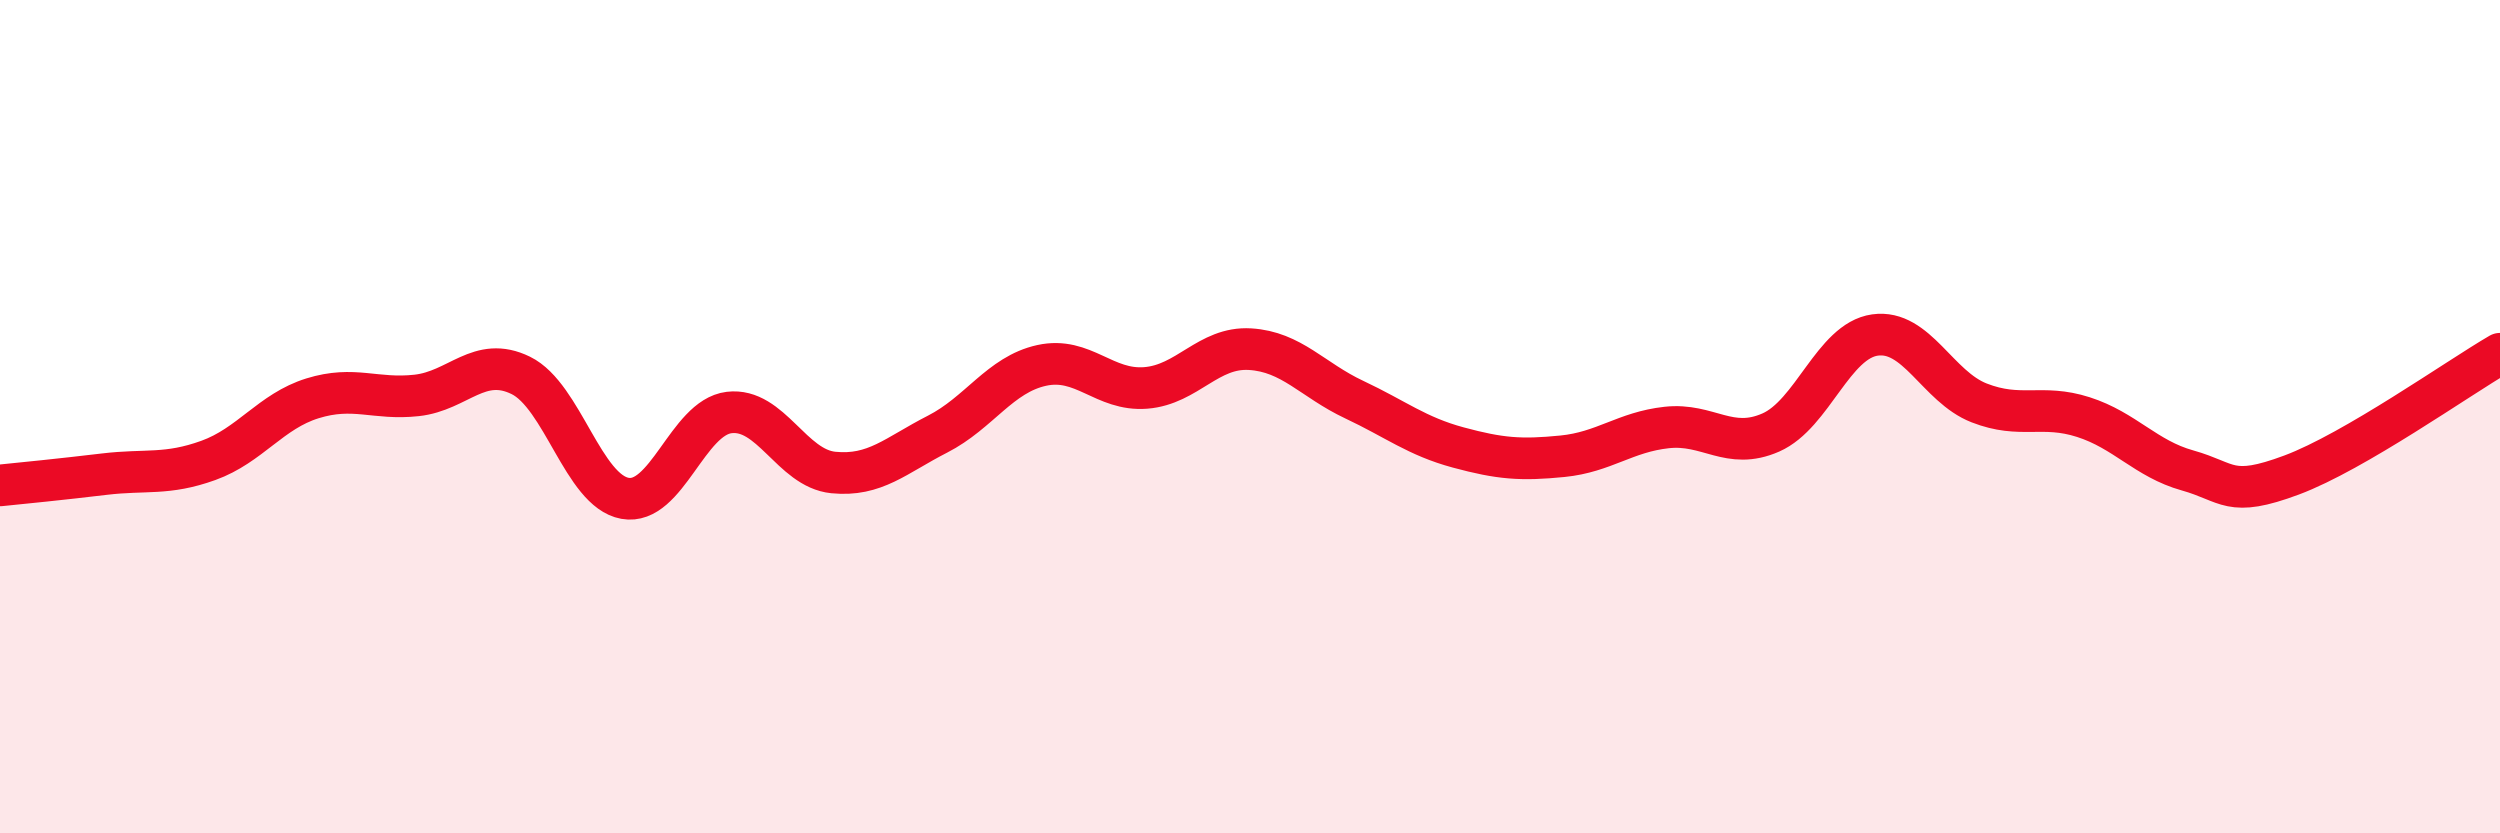
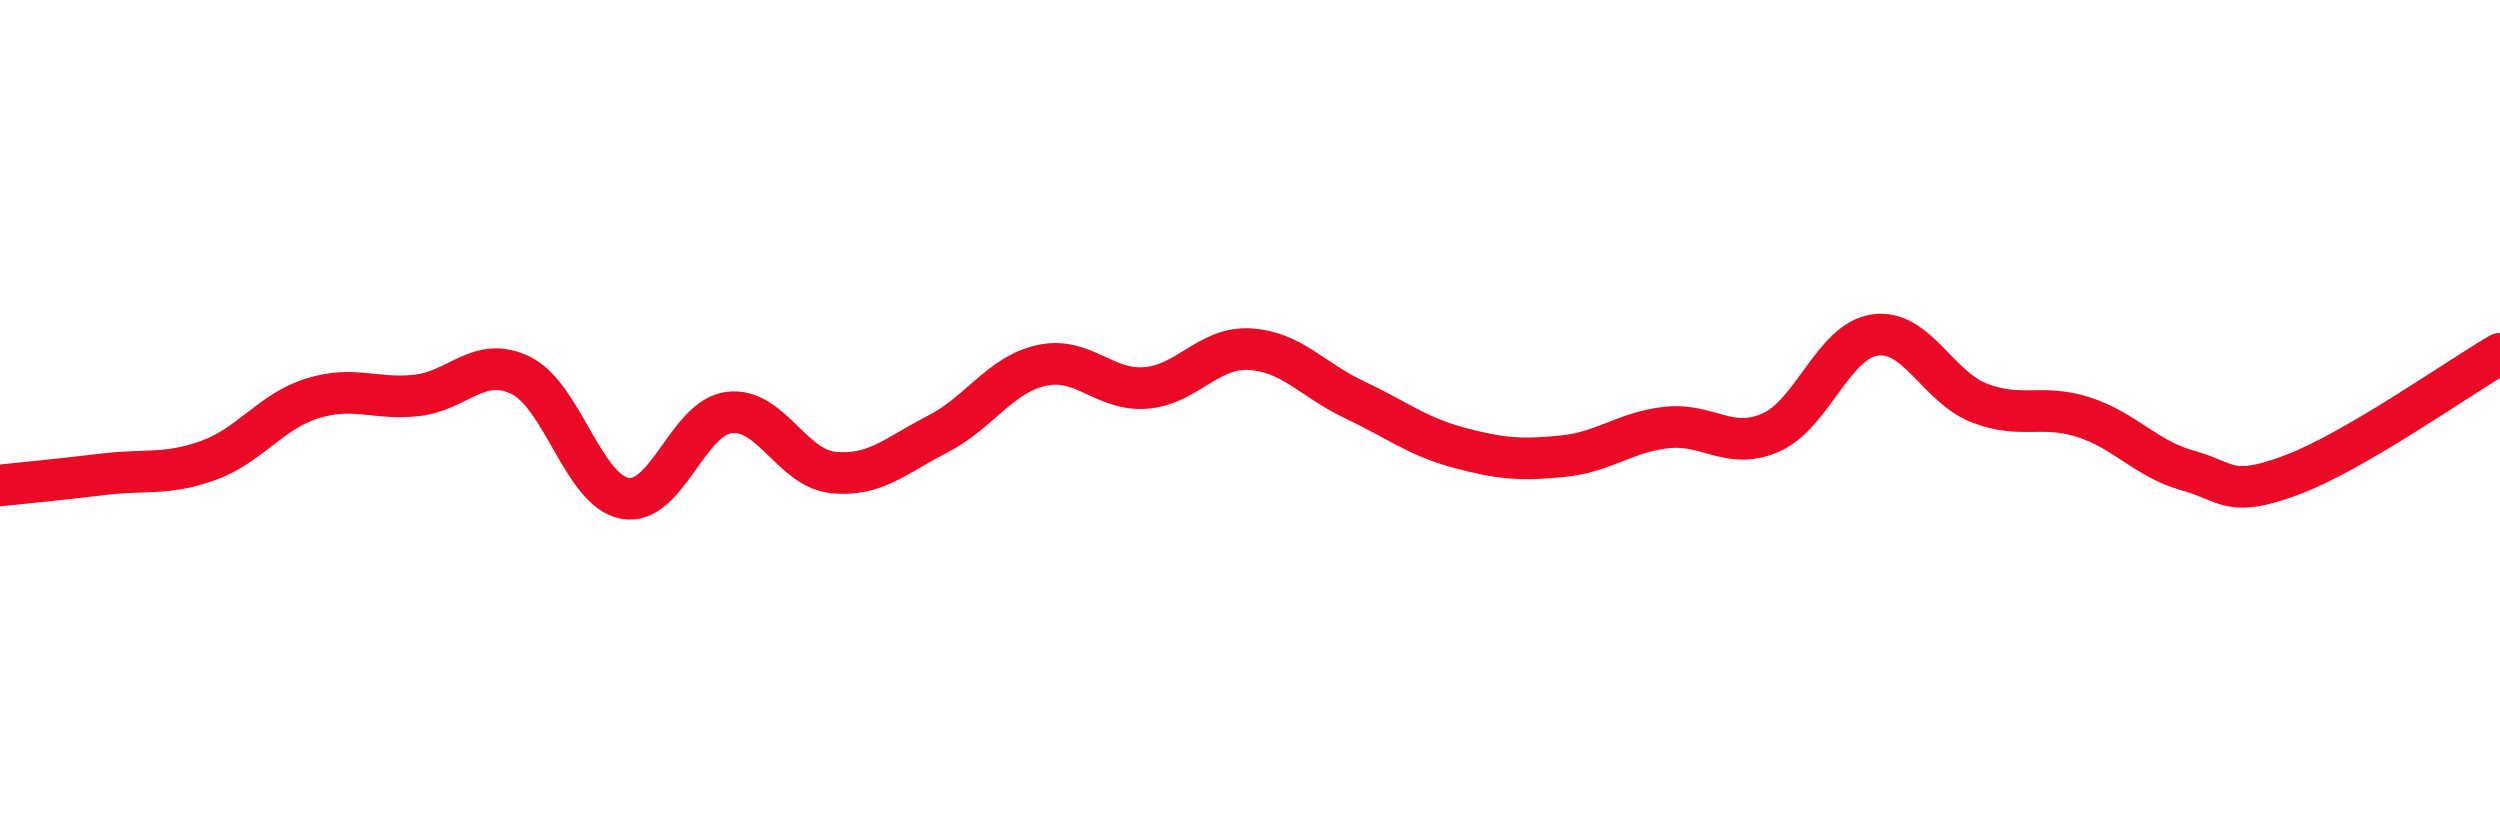
<svg xmlns="http://www.w3.org/2000/svg" width="60" height="20" viewBox="0 0 60 20">
-   <path d="M 0,11.65 C 0.5,11.6 1.5,11.5 2.5,11.38 C 3.5,11.26 4,11.41 5,11.05 C 6,10.69 6.5,9.87 7.5,9.56 C 8.5,9.25 9,9.6 10,9.49 C 11,9.38 11.5,8.52 12.5,9.01 C 13.5,9.5 14,11.78 15,11.96 C 16,12.14 16.5,10.02 17.5,9.9 C 18.5,9.78 19,11.24 20,11.34 C 21,11.44 21.5,10.93 22.5,10.42 C 23.5,9.91 24,8.99 25,8.77 C 26,8.55 26.5,9.39 27.5,9.31 C 28.5,9.23 29,8.32 30,8.38 C 31,8.44 31.5,9.12 32.5,9.59 C 33.5,10.06 34,10.47 35,10.74 C 36,11.01 36.5,11.05 37.5,10.95 C 38.5,10.85 39,10.37 40,10.26 C 41,10.15 41.5,10.82 42.5,10.38 C 43.5,9.94 44,8.18 45,8.04 C 46,7.9 46.5,9.28 47.5,9.67 C 48.5,10.06 49,9.69 50,10.01 C 51,10.33 51.5,11.01 52.5,11.29 C 53.5,11.57 53.5,11.96 55,11.4 C 56.5,10.84 59,9.07 60,8.49L60 20L0 20Z" fill="#EB0A25" opacity="0.1" stroke-linecap="round" stroke-linejoin="round" />
  <path d="M 0,11.65 C 0.5,11.6 1.5,11.5 2.5,11.38 C 3.5,11.26 4,11.41 5,11.05 C 6,10.69 6.5,9.87 7.5,9.56 C 8.5,9.25 9,9.6 10,9.49 C 11,9.38 11.5,8.52 12.5,9.01 C 13.5,9.5 14,11.78 15,11.96 C 16,12.14 16.5,10.02 17.5,9.9 C 18.5,9.78 19,11.24 20,11.34 C 21,11.44 21.5,10.93 22.5,10.42 C 23.5,9.91 24,8.99 25,8.77 C 26,8.55 26.5,9.39 27.5,9.31 C 28.5,9.23 29,8.32 30,8.38 C 31,8.44 31.5,9.12 32.5,9.59 C 33.5,10.06 34,10.47 35,10.74 C 36,11.01 36.5,11.05 37.5,10.95 C 38.5,10.85 39,10.37 40,10.26 C 41,10.15 41.5,10.82 42.5,10.38 C 43.5,9.94 44,8.18 45,8.04 C 46,7.9 46.5,9.28 47.5,9.67 C 48.5,10.06 49,9.69 50,10.01 C 51,10.33 51.5,11.01 52.5,11.29 C 53.5,11.57 53.5,11.96 55,11.4 C 56.5,10.84 59,9.07 60,8.49" stroke="#EB0A25" stroke-width="1" fill="none" stroke-linecap="round" stroke-linejoin="round" />
</svg>